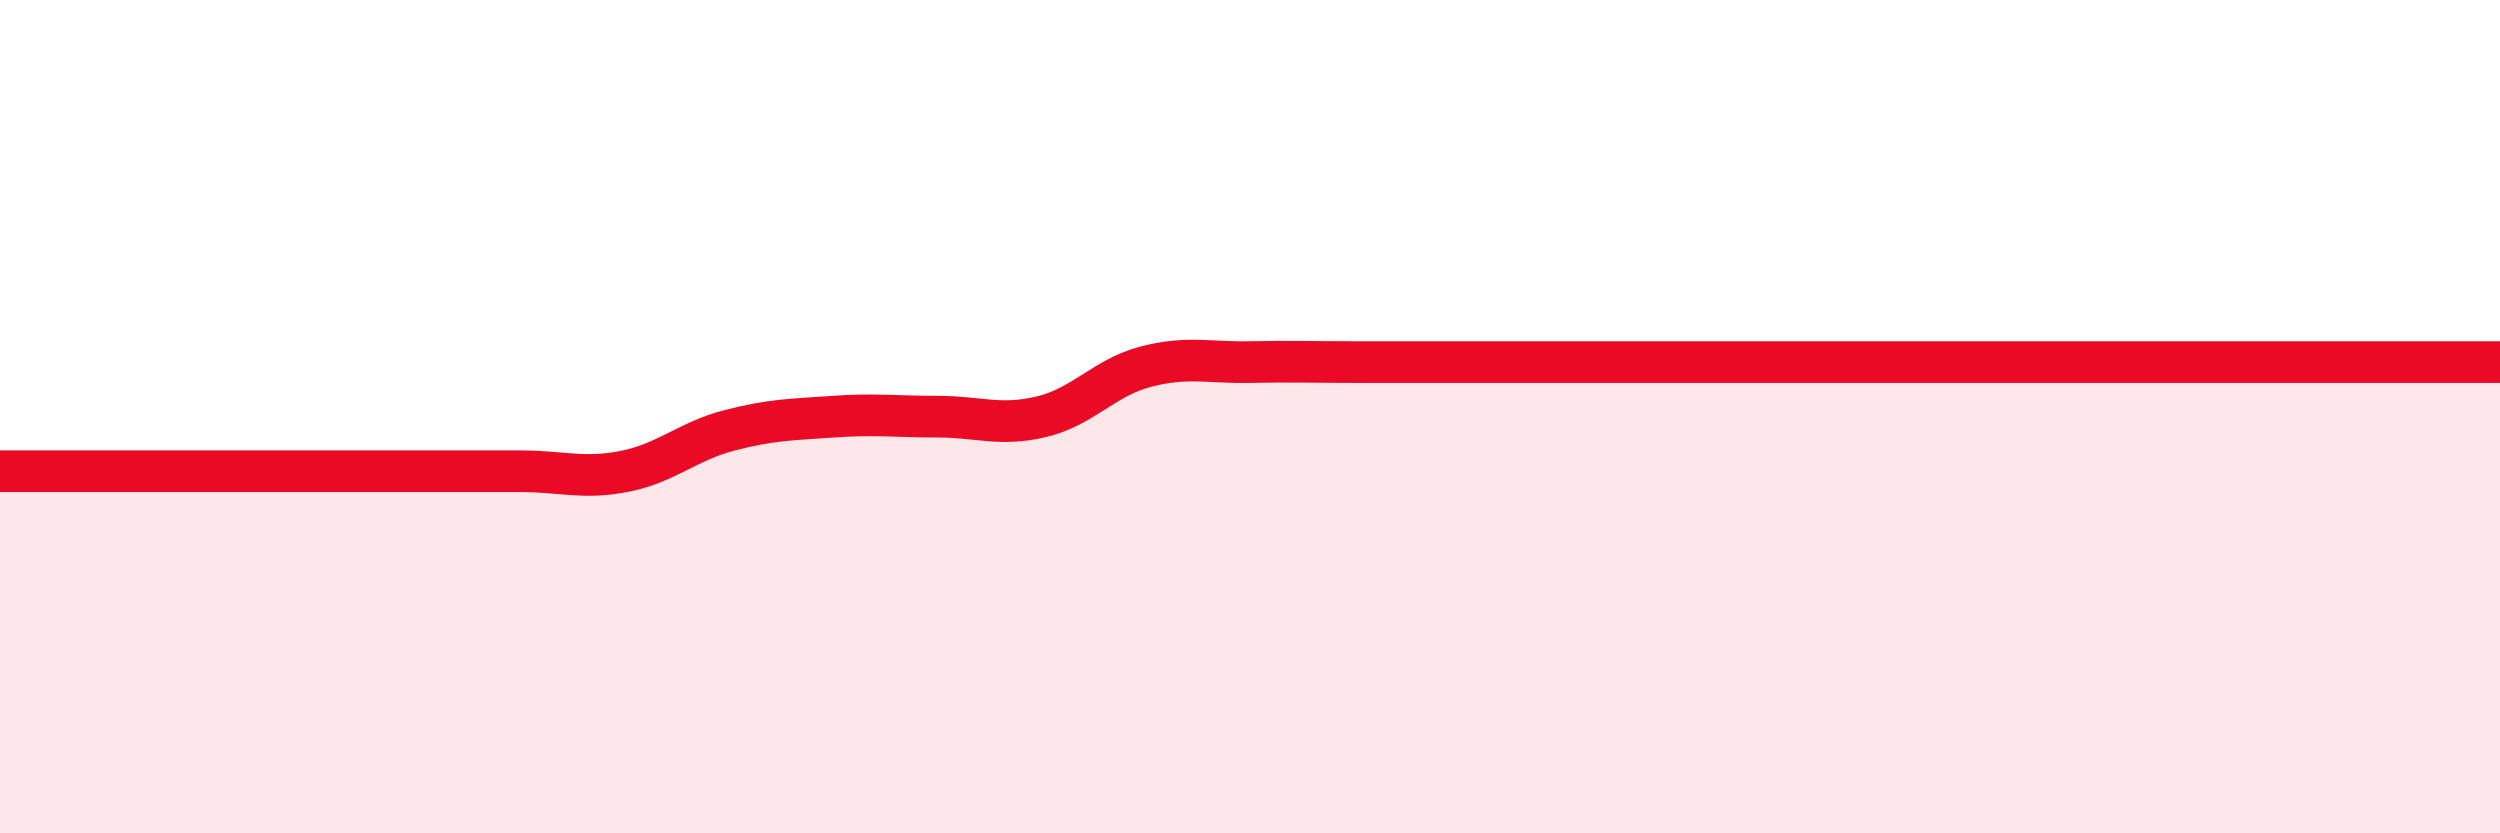
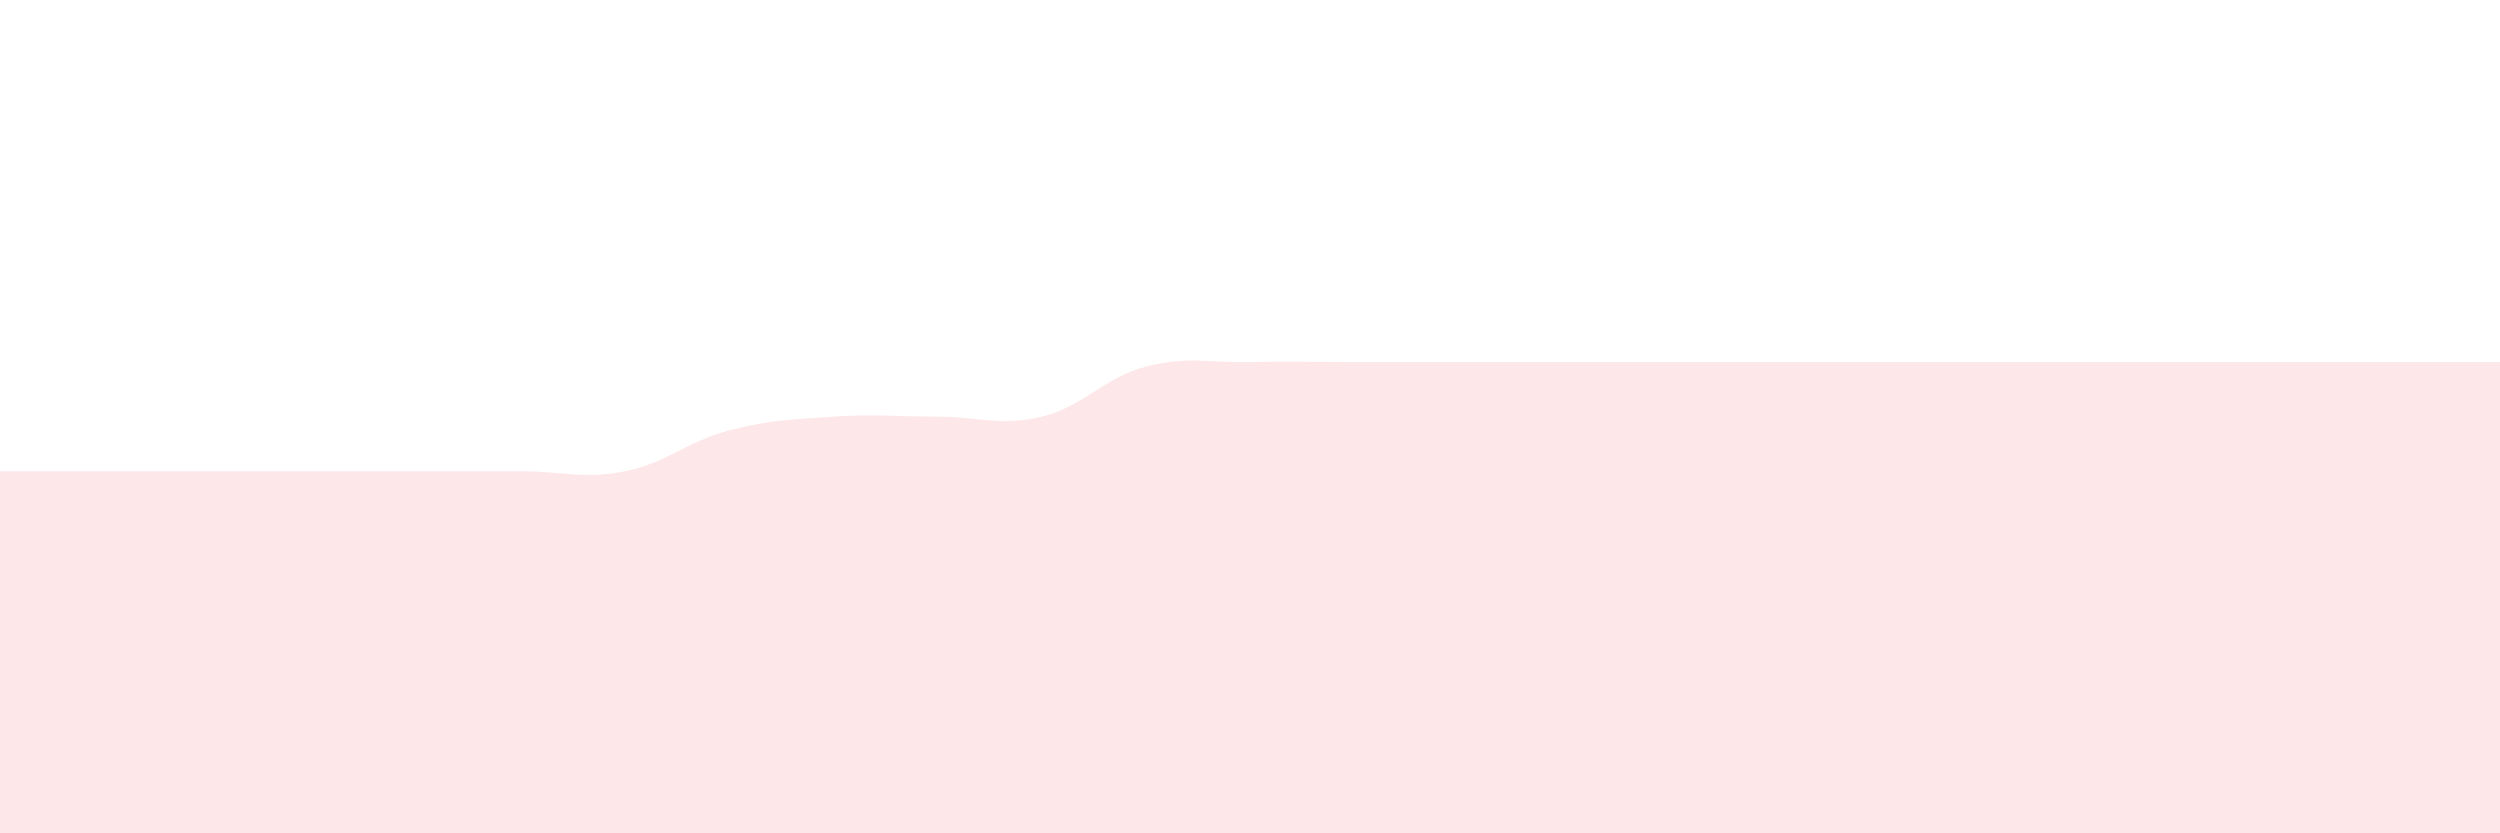
<svg xmlns="http://www.w3.org/2000/svg" width="60" height="20" viewBox="0 0 60 20">
  <path d="M 0,11.31 C 0.5,11.31 1.5,11.31 2.5,11.31 C 3.5,11.31 4,11.31 5,11.31 C 6,11.31 6.5,11.31 7.5,11.31 C 8.5,11.31 9,11.31 10,11.31 C 11,11.31 11.5,11.31 12.5,11.31 C 13.5,11.31 14,11.51 15,11.31 C 16,11.11 16.5,10.59 17.5,10.33 C 18.5,10.07 19,10.07 20,10 C 21,9.93 21.5,10 22.5,10 C 23.5,10 24,10.24 25,10 C 26,9.76 26.5,9.06 27.5,8.8 C 28.5,8.54 29,8.71 30,8.69 C 31,8.67 31.5,8.69 32.5,8.69 C 33.5,8.69 34,8.69 35,8.69 C 36,8.69 36.5,8.69 37.5,8.69 C 38.5,8.69 39,8.69 40,8.69 C 41,8.69 41.5,8.69 42.5,8.69 C 43.5,8.69 44,8.69 45,8.69 C 46,8.69 46.5,8.69 47.5,8.69 C 48.5,8.69 49,8.69 50,8.69 C 51,8.69 51.5,8.69 52.5,8.69 C 53.5,8.69 53.5,8.69 55,8.69 C 56.5,8.69 59,8.69 60,8.69L60 20L0 20Z" fill="#EB0A25" opacity="0.1" stroke-linecap="round" stroke-linejoin="round" />
-   <path d="M 0,11.31 C 0.5,11.31 1.5,11.31 2.5,11.31 C 3.5,11.31 4,11.31 5,11.31 C 6,11.31 6.5,11.31 7.5,11.31 C 8.5,11.31 9,11.31 10,11.31 C 11,11.31 11.5,11.31 12.5,11.31 C 13.5,11.31 14,11.51 15,11.31 C 16,11.11 16.5,10.59 17.5,10.33 C 18.5,10.07 19,10.07 20,10 C 21,9.93 21.5,10 22.5,10 C 23.5,10 24,10.24 25,10 C 26,9.76 26.5,9.06 27.5,8.8 C 28.5,8.54 29,8.71 30,8.69 C 31,8.67 31.5,8.69 32.5,8.69 C 33.5,8.69 34,8.69 35,8.69 C 36,8.69 36.5,8.69 37.5,8.69 C 38.5,8.69 39,8.69 40,8.69 C 41,8.69 41.5,8.69 42.5,8.69 C 43.5,8.69 44,8.69 45,8.69 C 46,8.69 46.5,8.69 47.5,8.69 C 48.5,8.69 49,8.69 50,8.69 C 51,8.69 51.5,8.69 52.5,8.69 C 53.5,8.69 53.5,8.69 55,8.69 C 56.5,8.69 59,8.69 60,8.69" stroke="#EB0A25" stroke-width="1" fill="none" stroke-linecap="round" stroke-linejoin="round" />
</svg>